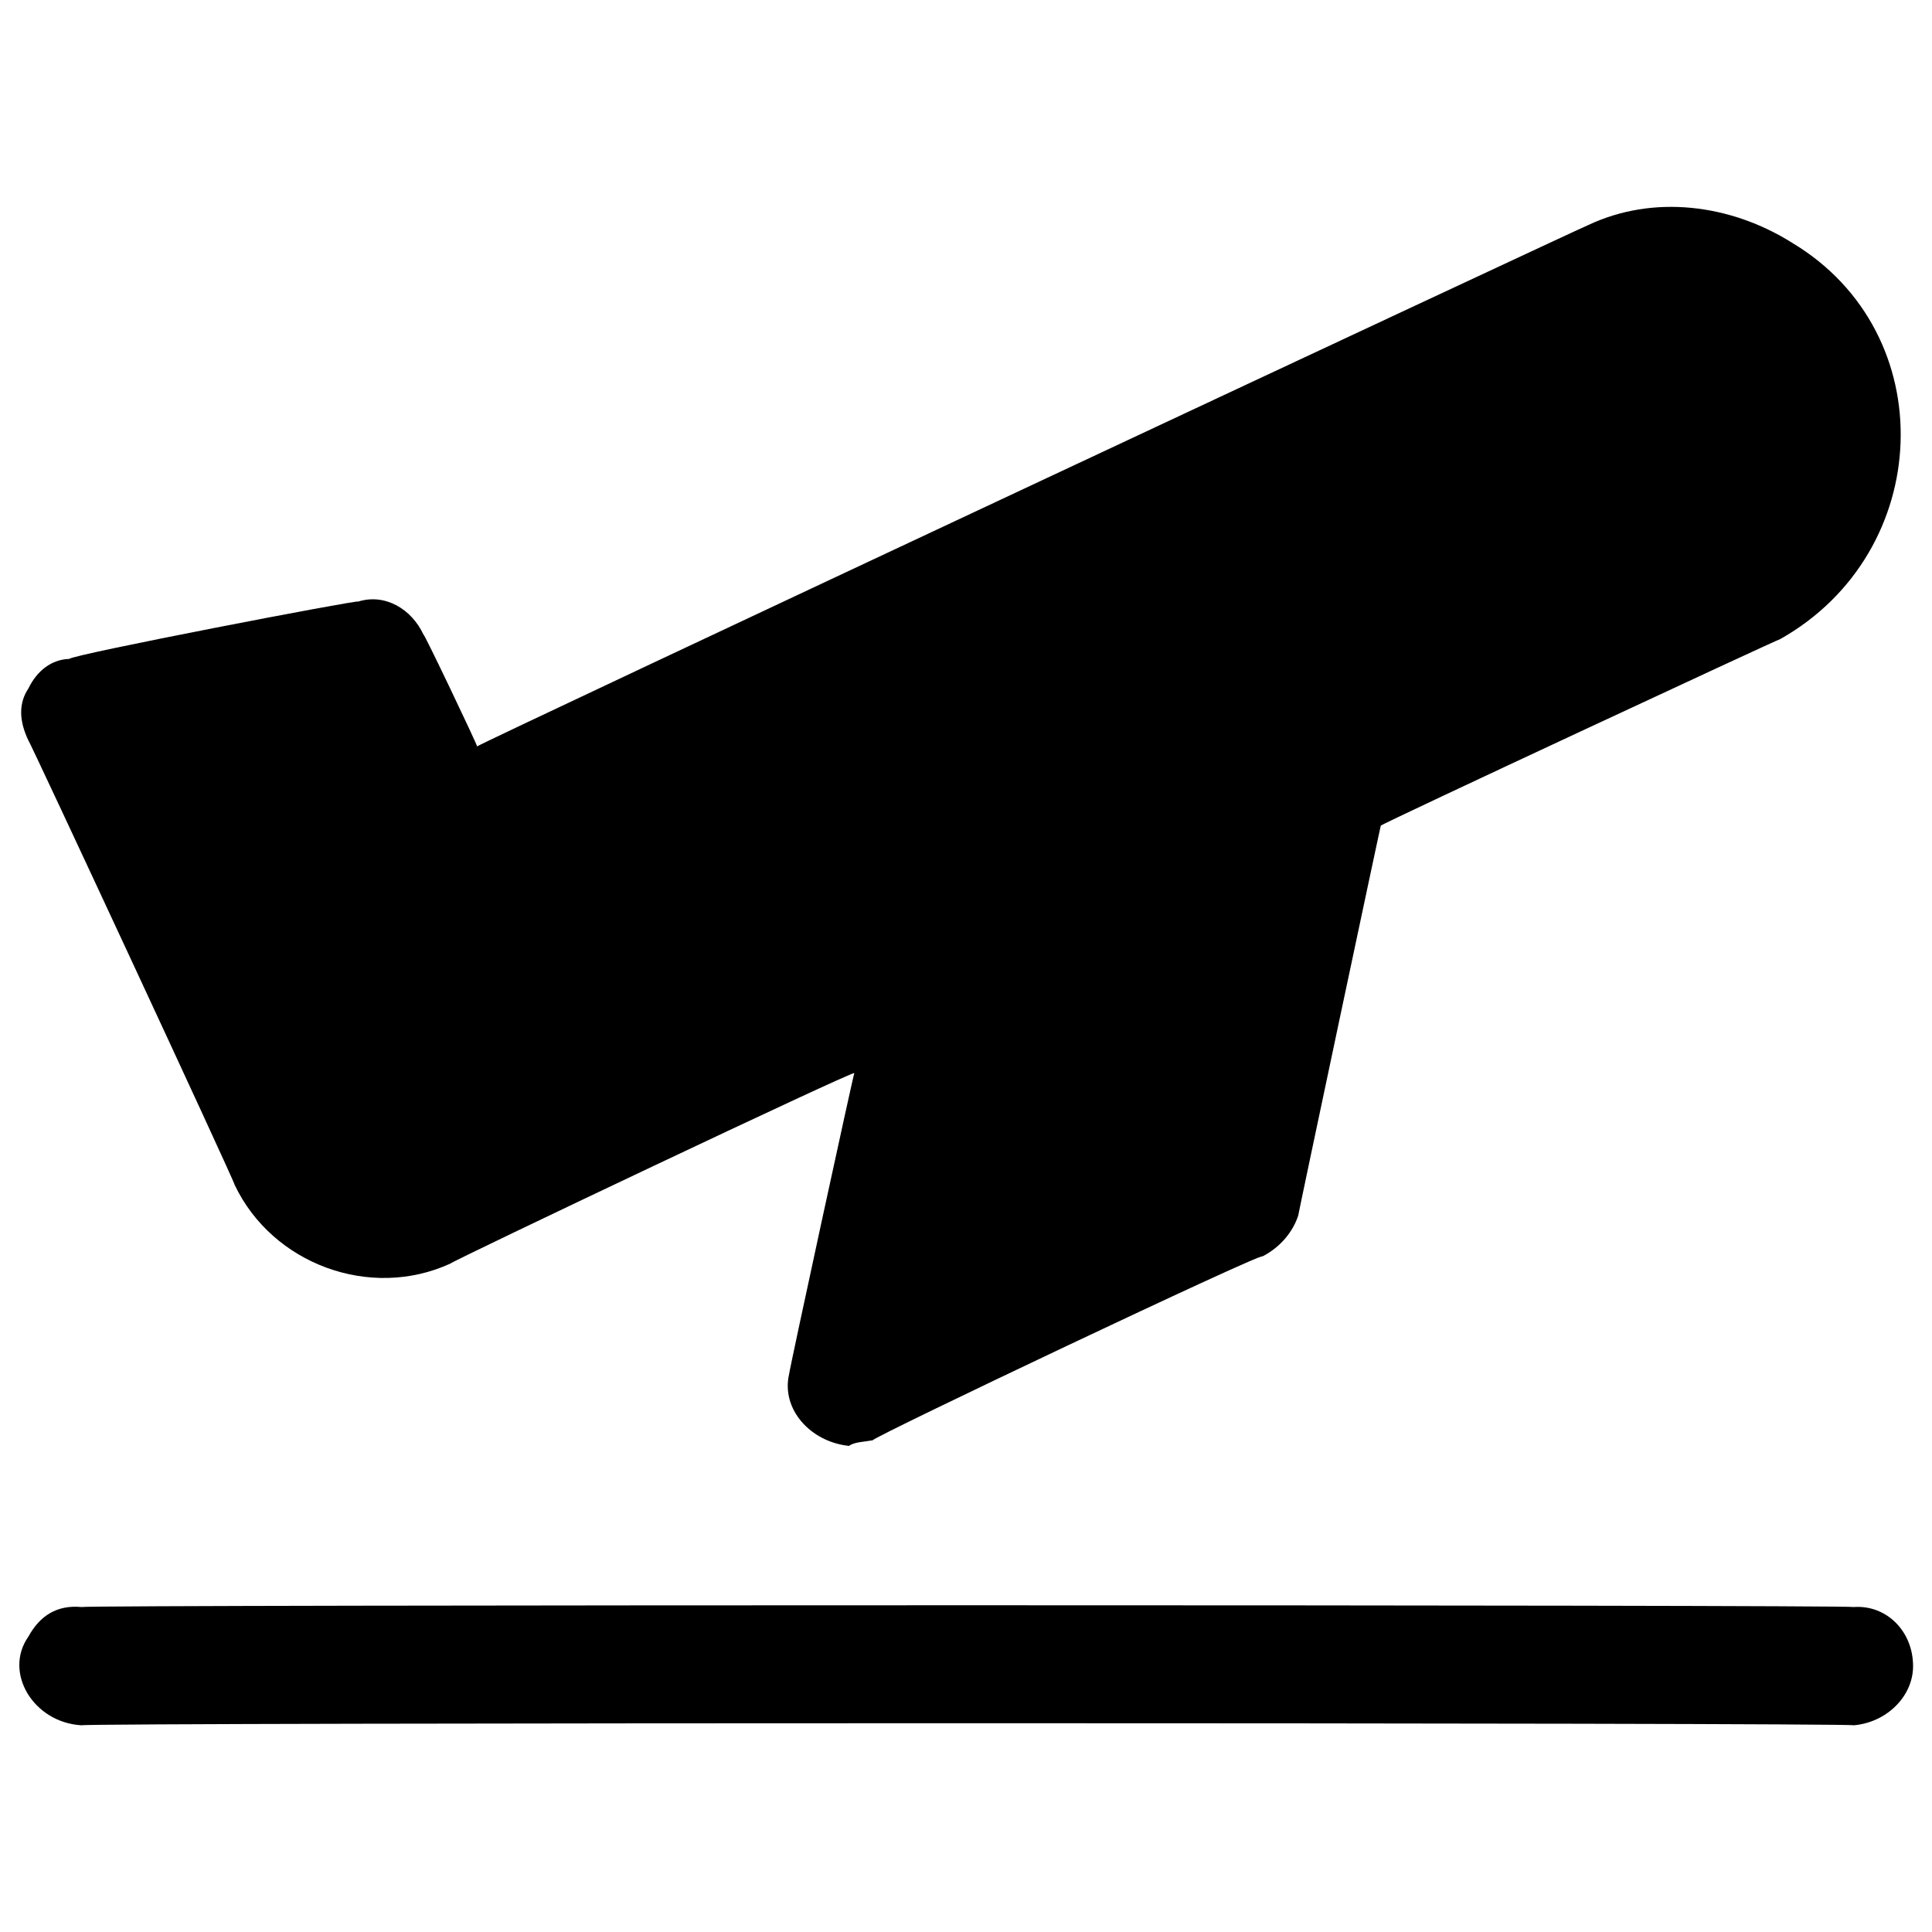
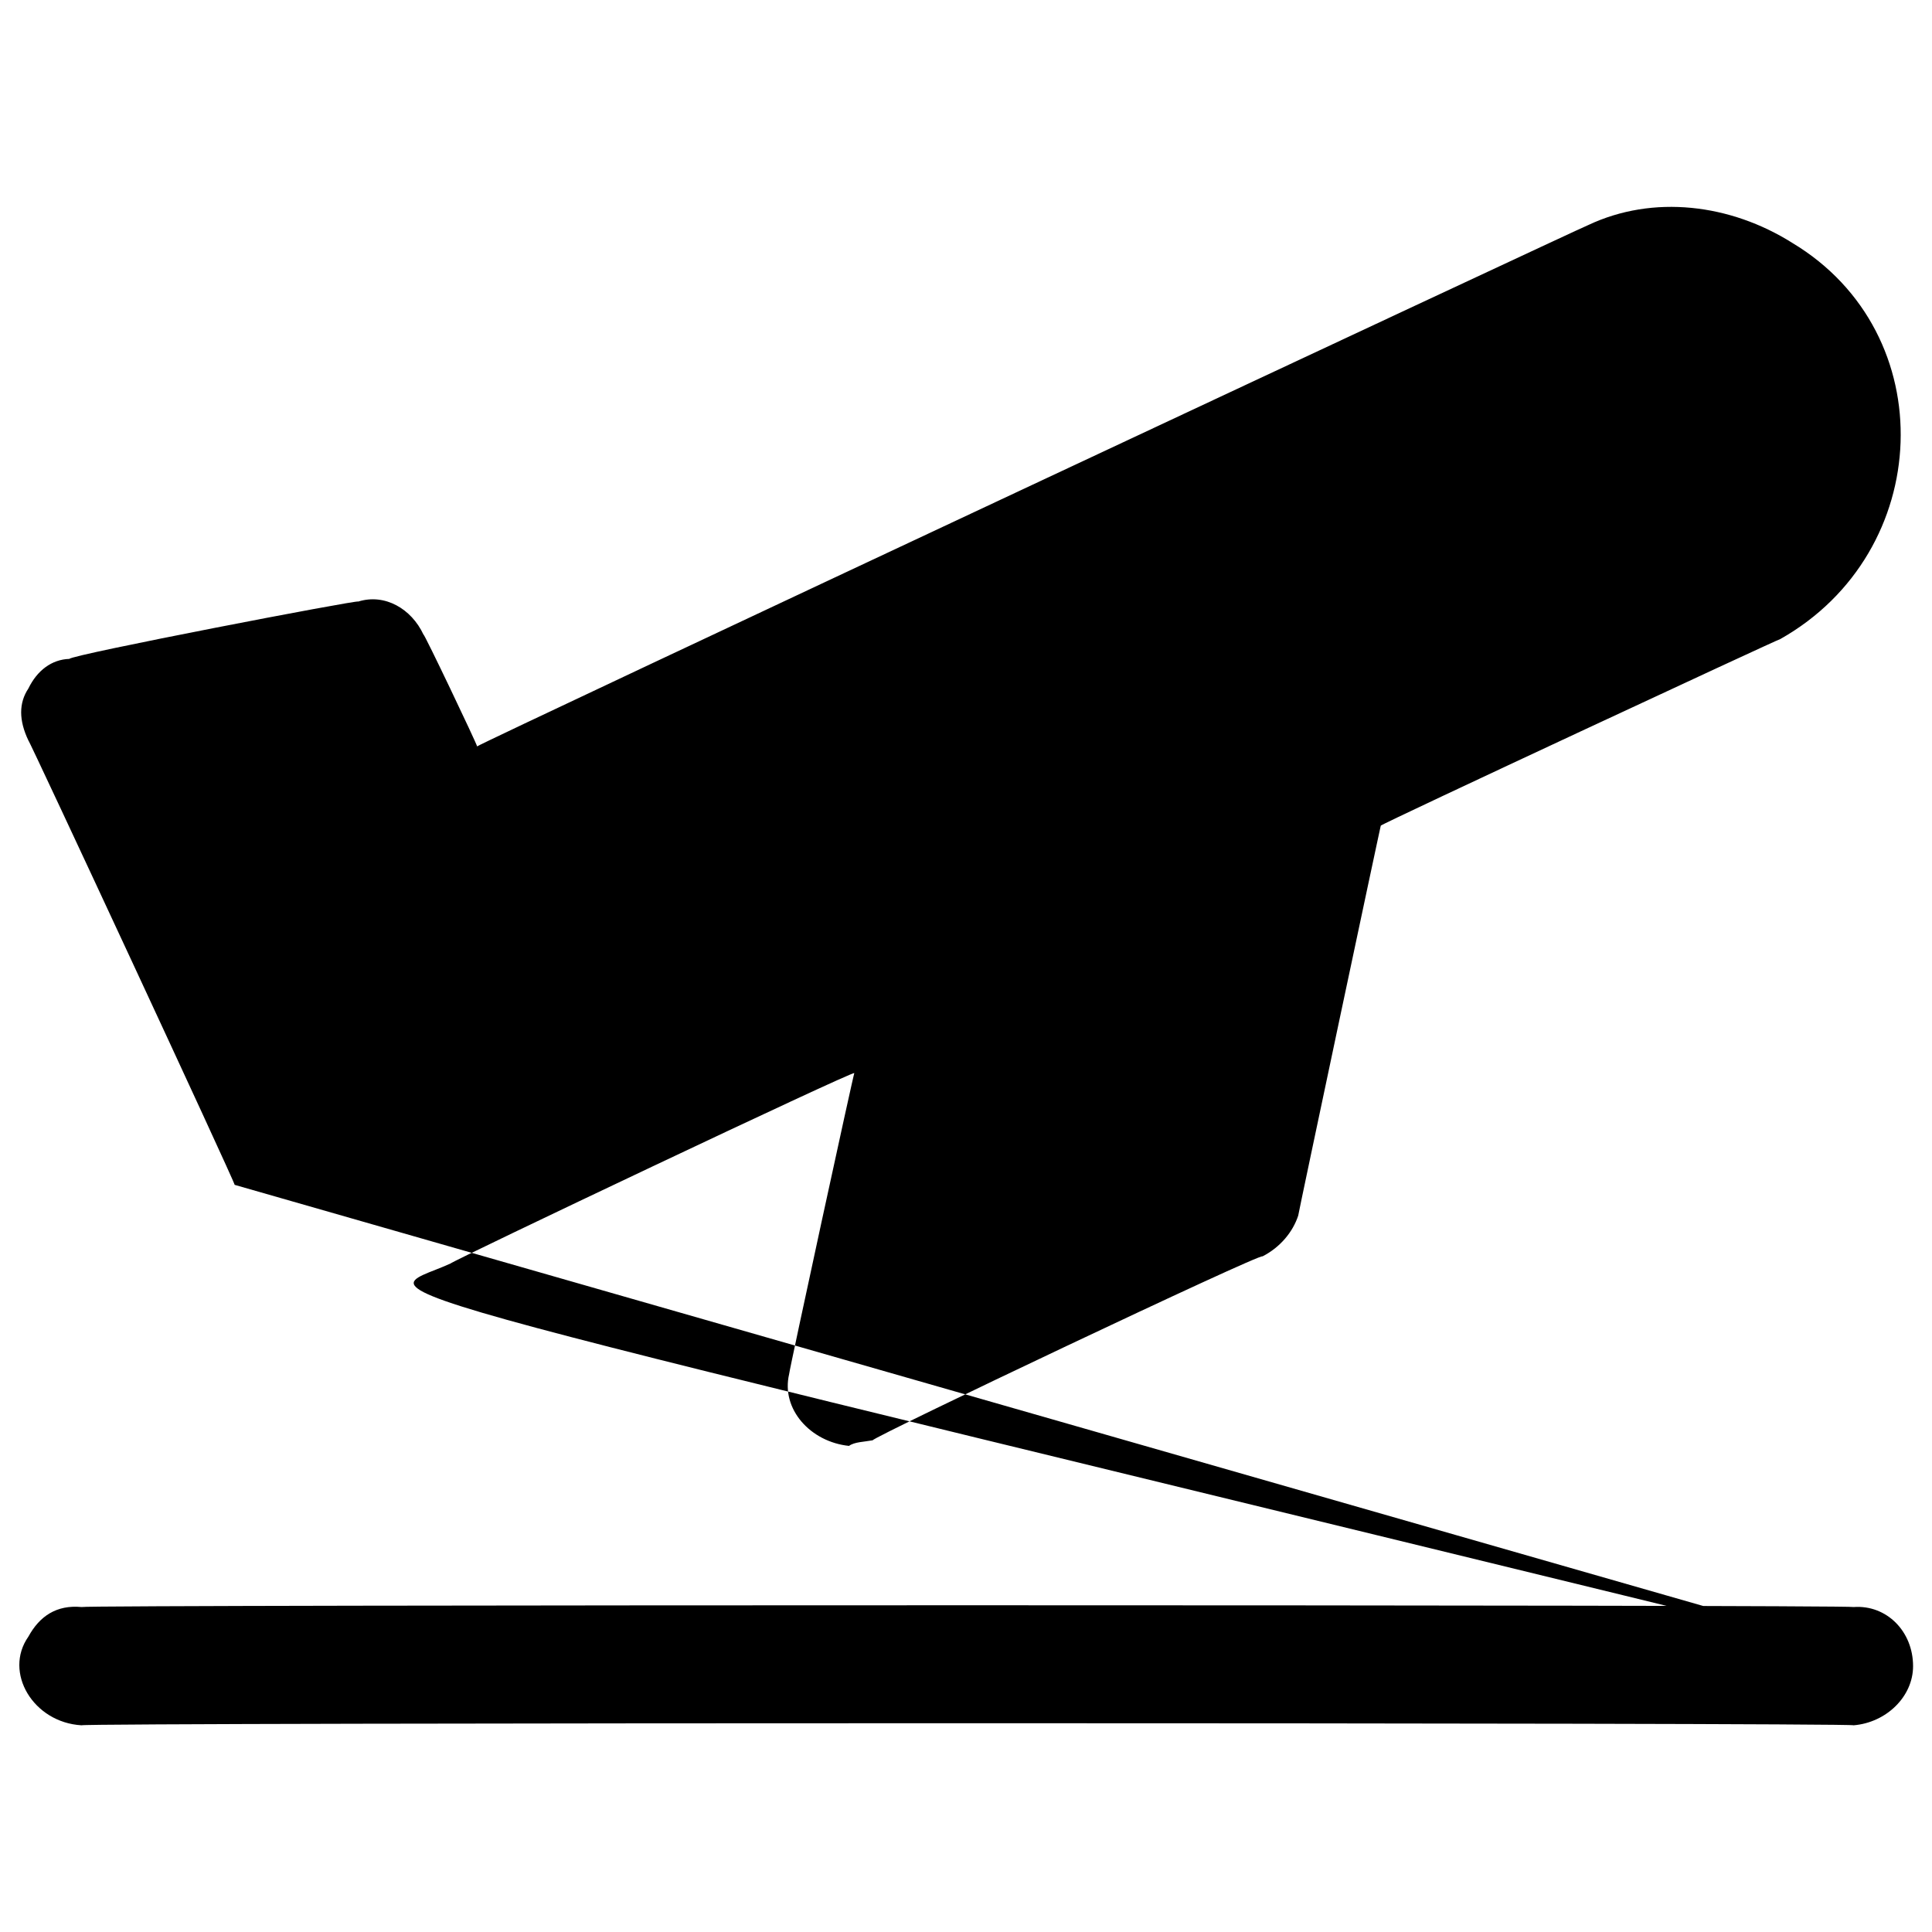
<svg xmlns="http://www.w3.org/2000/svg" version="1.1" width="100%" height="100%" id="svgWorkerArea" viewBox="0 0 400 400" style="background: white;">
  <defs id="defsdoc">
    <pattern id="patternBool" x="0" y="0" width="10" height="10" patternUnits="userSpaceOnUse" patternTransform="rotate(35)">
-       <circle cx="5" cy="5" r="4" style="stroke: none;fill: #ff000070;" />
-     </pattern>
+       </pattern>
  </defs>
  <g id="fileImp-623504294" class="cosito">
-     <path id="pathImp-131315114" fill="#000000" class="grouped" d="M396.081 344.961C396.081 351.232 390.581 356.632 383.781 357.204 383.781 356.632 16.881 356.632 16.881 357.204 6.881 356.632 0.681 346.232 5.881 338.84 8.181 334.632 11.681 332.232 16.881 332.719 16.881 332.232 383.781 332.232 383.781 332.719 390.581 332.232 396.081 337.732 396.081 344.961 396.081 344.532 396.081 344.532 396.081 344.961M48.581 245.31C56.381 261.732 76.681 269.232 93.281 261.592 93.281 261.232 176.881 221.532 176.881 222.172 176.881 221.532 163.381 283.732 163.381 284.485 161.681 291.732 167.781 298.532 175.781 299.359 176.881 298.532 178.881 298.532 180.681 298.196 180.681 297.532 261.381 259.232 261.381 260.123 265.081 258.232 267.681 255.032 268.781 251.676 268.781 251.332 285.881 170.632 285.881 170.939 285.881 170.632 368.581 132.132 368.581 132.315 400.481 114.332 402.281 69.032 371.081 50.294 358.281 42.232 342.281 40.232 328.781 46.619 328.781 46.432 98.781 154.132 98.781 154.534 98.781 154.132 87.681 130.832 87.681 131.396 85.181 126.032 79.681 122.832 74.181 124.541 74.181 124.132 14.381 135.632 14.381 136.416 10.681 136.532 7.681 138.832 5.881 142.537 3.881 145.532 3.881 149.132 5.881 153.31 5.881 152.832 48.581 244.632 48.581 245.31" />
+     <path id="pathImp-131315114" fill="#000000" class="grouped" d="M396.081 344.961C396.081 351.232 390.581 356.632 383.781 357.204 383.781 356.632 16.881 356.632 16.881 357.204 6.881 356.632 0.681 346.232 5.881 338.84 8.181 334.632 11.681 332.232 16.881 332.719 16.881 332.232 383.781 332.232 383.781 332.719 390.581 332.232 396.081 337.732 396.081 344.961 396.081 344.532 396.081 344.532 396.081 344.961C56.381 261.732 76.681 269.232 93.281 261.592 93.281 261.232 176.881 221.532 176.881 222.172 176.881 221.532 163.381 283.732 163.381 284.485 161.681 291.732 167.781 298.532 175.781 299.359 176.881 298.532 178.881 298.532 180.681 298.196 180.681 297.532 261.381 259.232 261.381 260.123 265.081 258.232 267.681 255.032 268.781 251.676 268.781 251.332 285.881 170.632 285.881 170.939 285.881 170.632 368.581 132.132 368.581 132.315 400.481 114.332 402.281 69.032 371.081 50.294 358.281 42.232 342.281 40.232 328.781 46.619 328.781 46.432 98.781 154.132 98.781 154.534 98.781 154.132 87.681 130.832 87.681 131.396 85.181 126.032 79.681 122.832 74.181 124.541 74.181 124.132 14.381 135.632 14.381 136.416 10.681 136.532 7.681 138.832 5.881 142.537 3.881 145.532 3.881 149.132 5.881 153.31 5.881 152.832 48.581 244.632 48.581 245.31" />
  </g>
</svg>